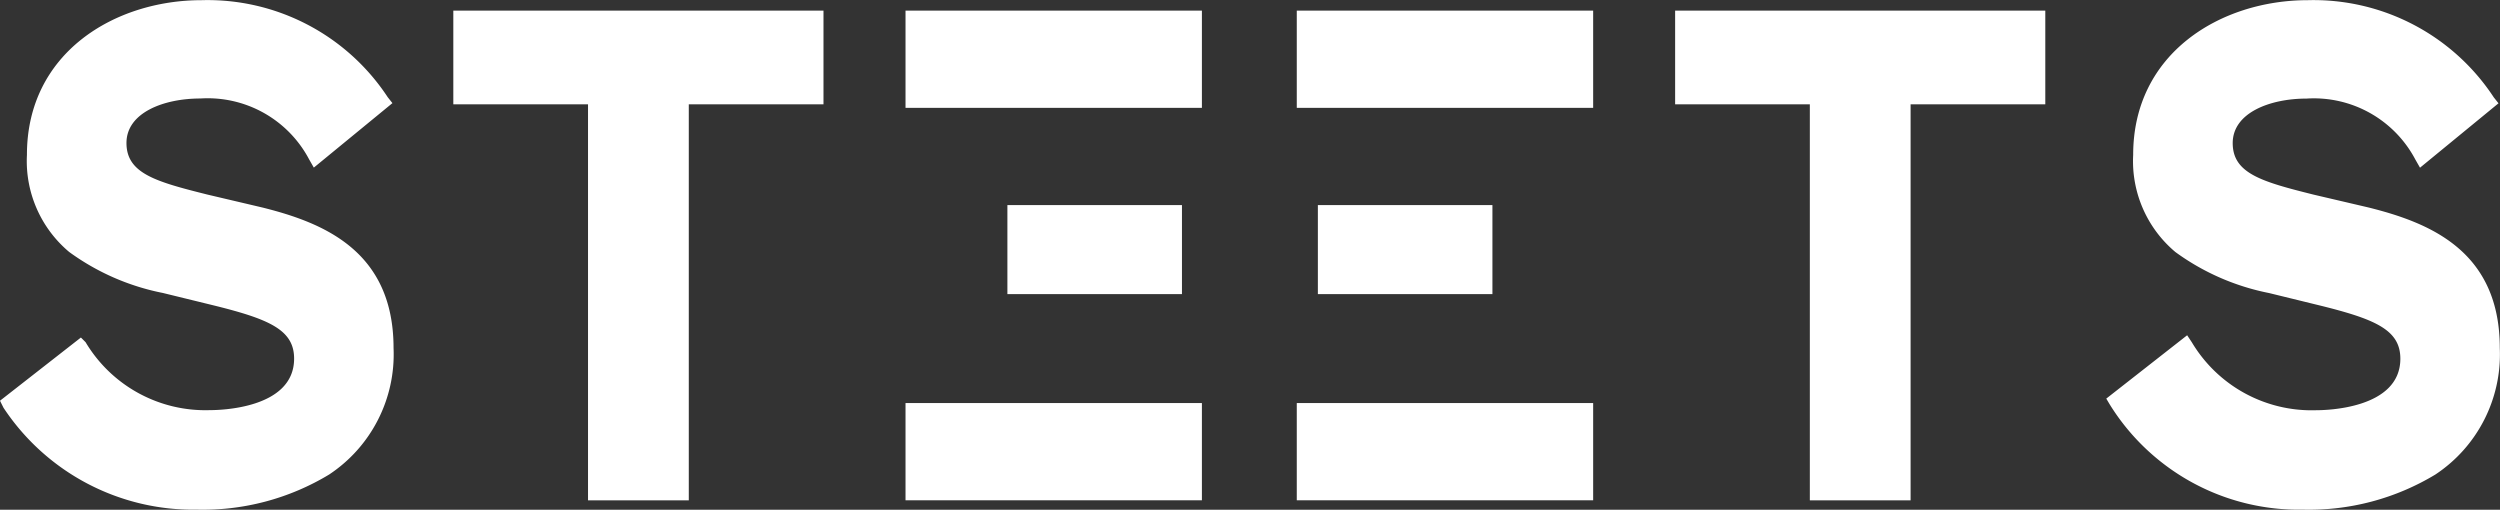
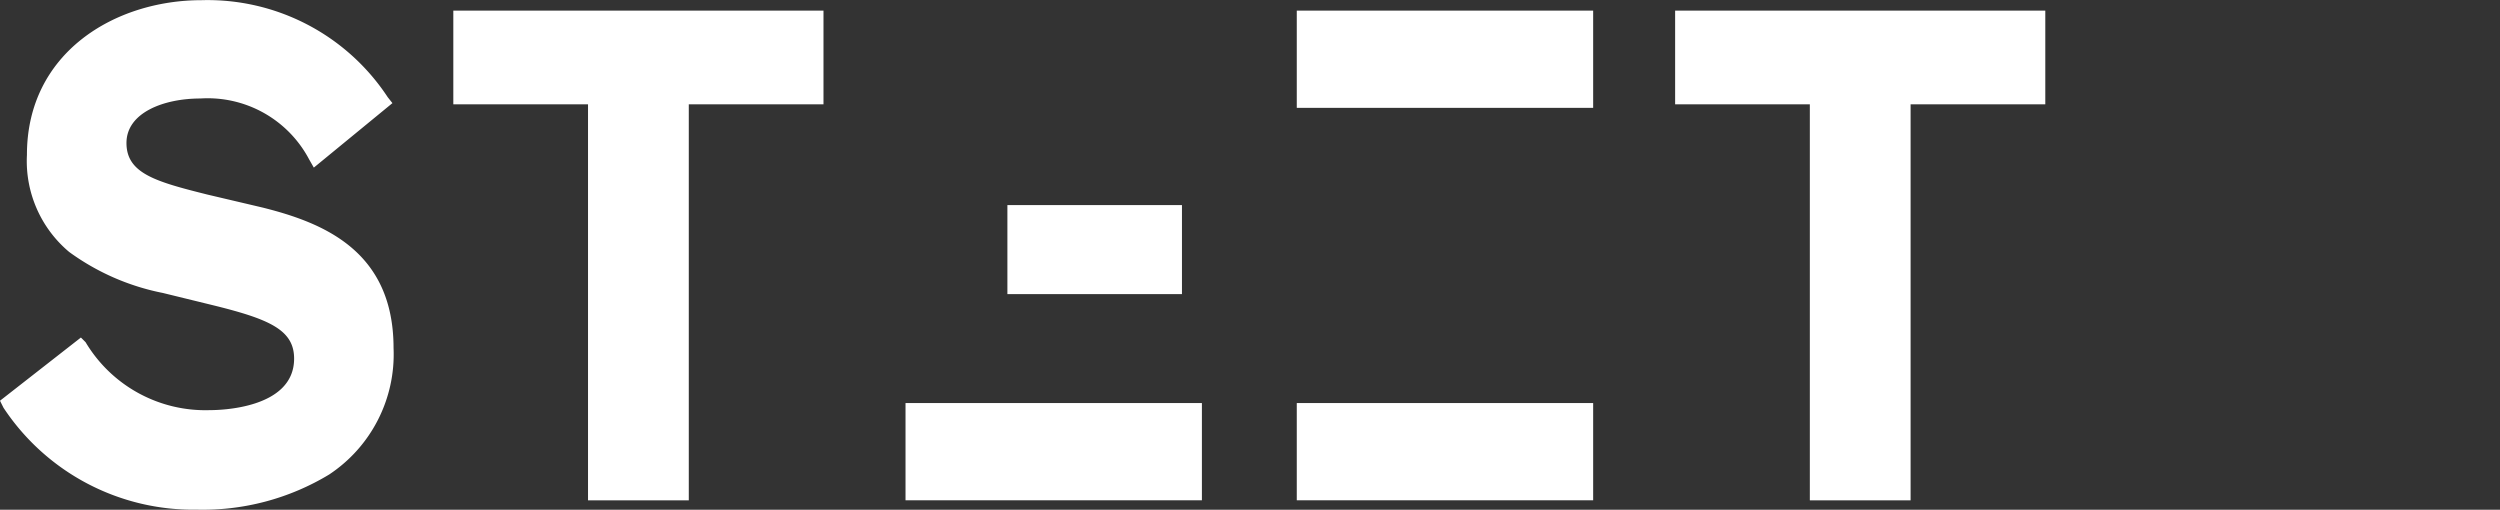
<svg xmlns="http://www.w3.org/2000/svg" height="17.331" viewBox="0 0 85.001 17.331" width="85.001">
  <rect x="0" y="0" width="85.001" height="17.331" fill="#333333" stroke="none" />
  <g fill="#fff">
    <path d="m7.091 17.523a8.306 8.306 0 0 0 4.5-1.195 4.9 4.9 0 0 0 2.19-4.3c0-3.306-2.39-4.262-4.461-4.779l-1.87-.44c-1.75-.438-2.75-.717-2.75-1.753s1.276-1.513 2.511-1.513a3.9 3.9 0 0 1 3.7 2.071l.159.279 2.673-2.193-.159-.2a7.334 7.334 0 0 0 -6.333-3.3c-2.951 0-5.935 1.79-5.935 5.255a4.034 4.034 0 0 0 1.436 3.306 8.052 8.052 0 0 0 3.186 1.394l1.634.4c1.952.478 2.828.837 2.828 1.832 0 1.713-2.549 1.752-2.868 1.752a4.743 4.743 0 0 1 -4.222-2.31l-.159-.159-2.751 2.149.119.239a7.733 7.733 0 0 0 6.572 3.465z" transform="translate(-.4 -.194)" />
    <path d="m39.1 1.1v3.186h4.58v13.465h3.426v-13.465h4.58v-3.186z" transform="translate(-23.687 -.739)" />
    <path d="m34.252 6.973h5.935v3.027h-5.935z" />
    <path d="m143.4 1.1v3.186h4.58v13.465h3.426v-13.465h4.58v-3.186z" transform="translate(-86.445 -.739)" />
-     <path d="m44.808 6.973h5.935v3.027h-5.935z" />
-     <path d="m30.788.361h10.077v3.306h-10.077z" />
-     <path d="m186.891 17.523a8.306 8.306 0 0 0 4.5-1.195 4.9 4.9 0 0 0 2.19-4.3c0-3.306-2.39-4.262-4.461-4.779l-1.872-.438c-1.752-.438-2.748-.717-2.748-1.752s1.275-1.513 2.509-1.513a3.9 3.9 0 0 1 3.7 2.071l.159.279 2.669-2.19-.159-.2a7.334 7.334 0 0 0 -6.327-3.306c-2.947 0-5.935 1.792-5.935 5.258a4.034 4.034 0 0 0 1.436 3.306 8.052 8.052 0 0 0 3.186 1.394l1.634.4c1.952.478 2.828.837 2.828 1.832 0 1.713-2.549 1.752-2.868 1.752a4.743 4.743 0 0 1 -4.222-2.31l-.159-.239-2.75 2.154.119.2a7.566 7.566 0 0 0 6.571 3.576z" transform="translate(-108.587 -.194)" />
    <path d="m44.091.361h10.077v3.306h-10.077z" />
    <path d="m44.091 13.704h10.077v3.306h-10.077z" />
    <path d="m30.788 13.704h10.077v3.306h-10.077z" />
  </g>
</svg>